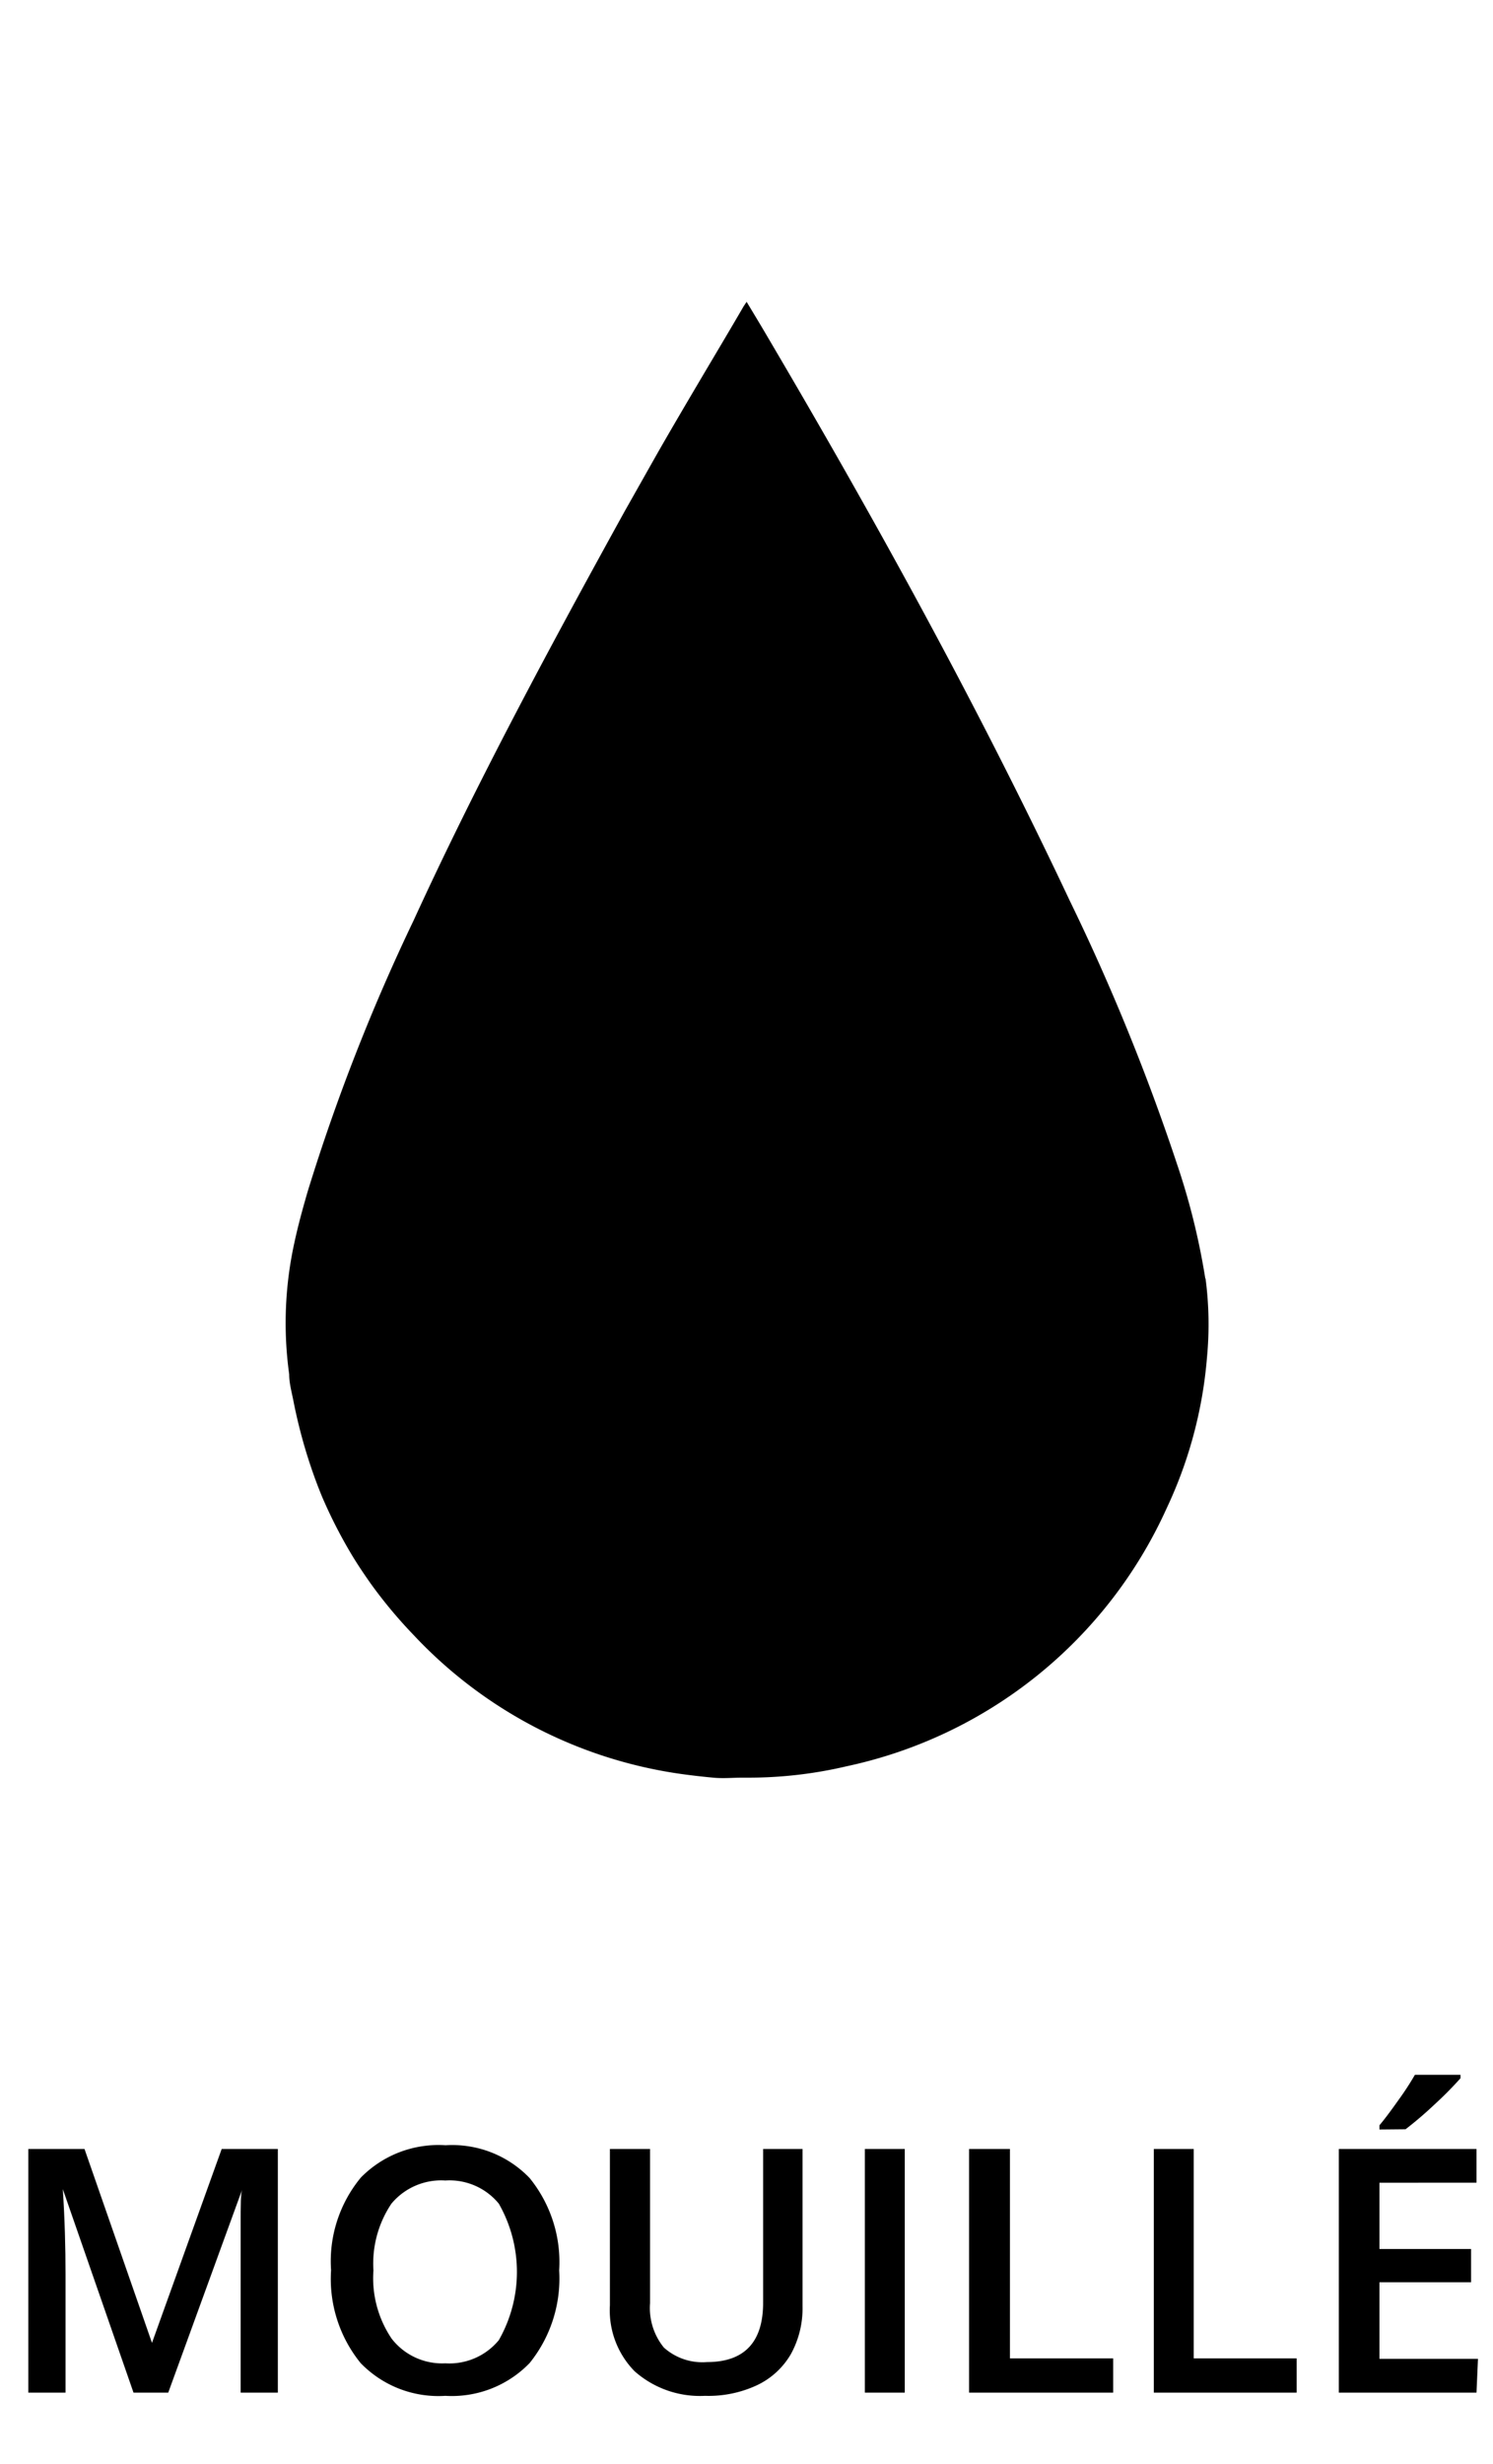
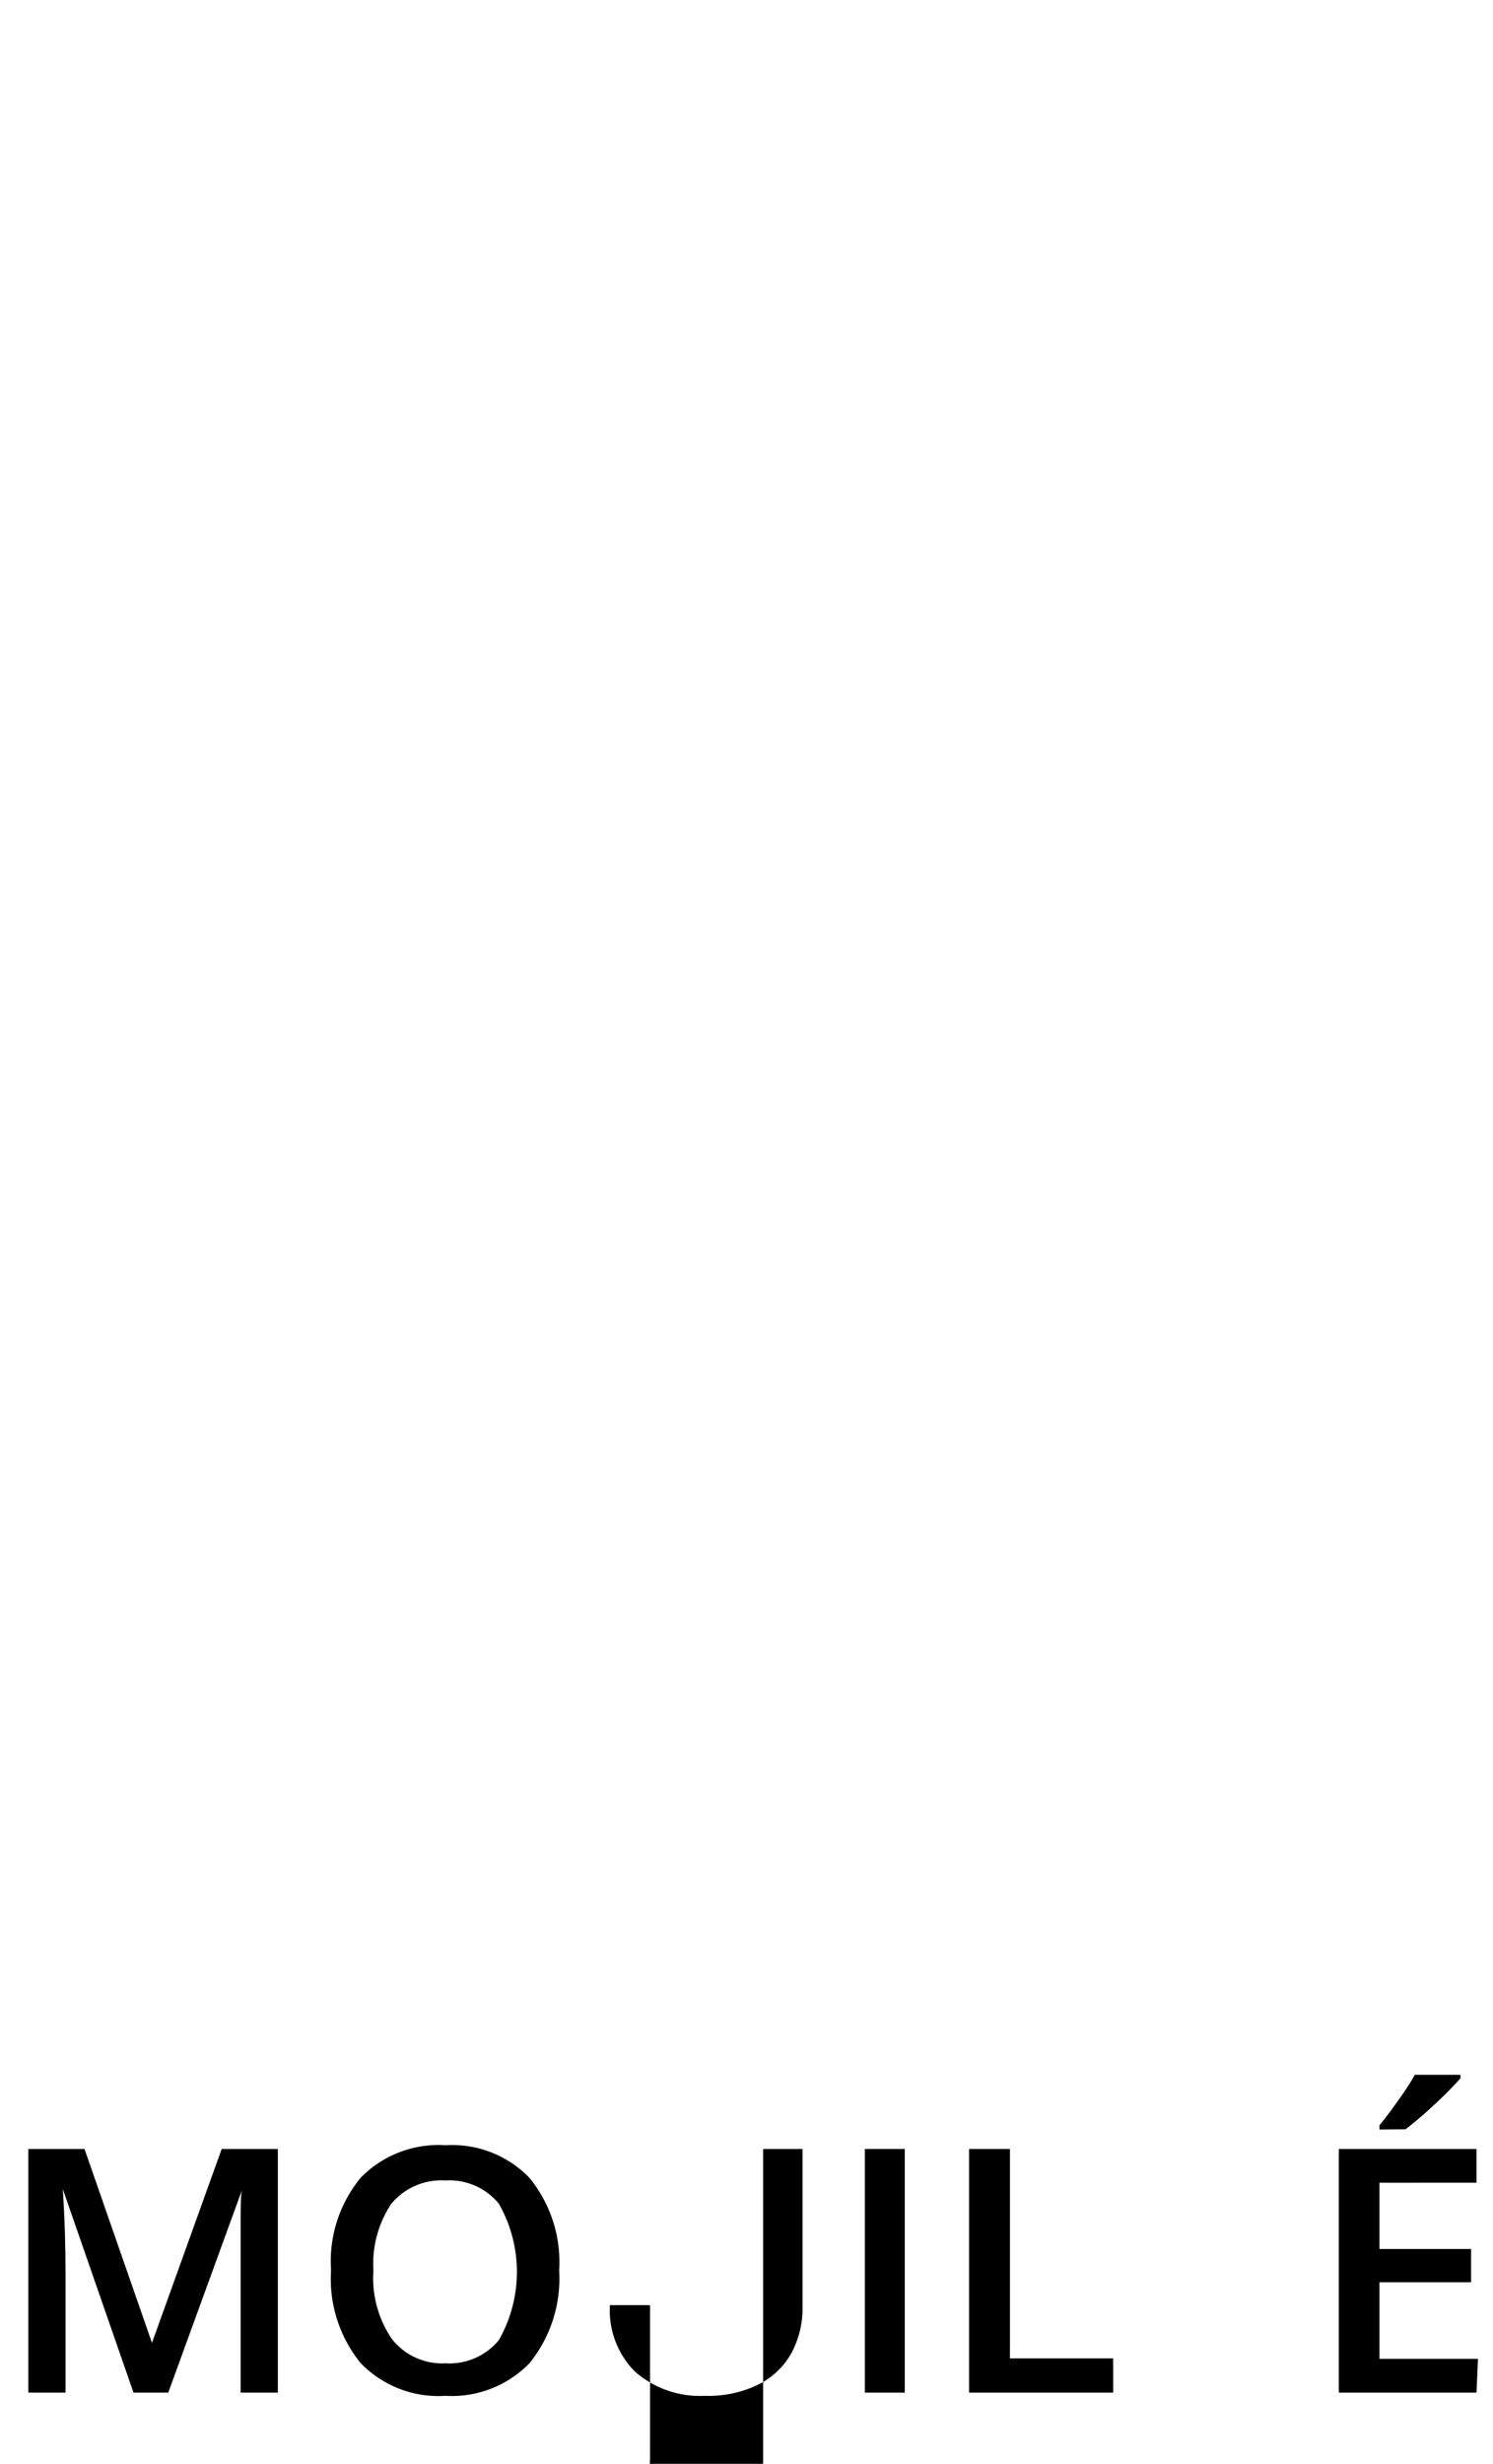
<svg xmlns="http://www.w3.org/2000/svg" id="Layer_1" data-name="Layer 1" viewBox="0 0 60.61 100">
  <defs>
    <style>.cls-1{fill:none;}.cls-2{fill:#fff;}.cls-3{clip-path:url(#clip-path);}</style>
    <clipPath id="clip-path">
      <rect class="cls-1" x="11.56" y="12.24" width="37.49" height="60" />
    </clipPath>
  </defs>
  <title>Icons_</title>
  <rect class="cls-2" width="60.62" height="100" />
  <path d="M5.42,97.11,2.55,88.85h0c.08,1.23.11,2.38.11,3.45v4.81H1.15V87.22H3.43l2.74,7.87h0L9,87.22h2.28v9.89H9.77V92.22c0-.49,0-1.13,0-1.92s0-1.27.06-1.43h0l-3,8.24Z" />
  <path d="M22.7,92.15a5.46,5.46,0,0,1-1.2,3.76,4.39,4.39,0,0,1-3.42,1.33,4.39,4.39,0,0,1-3.44-1.33,5.42,5.42,0,0,1-1.2-3.77,5.33,5.33,0,0,1,1.21-3.76,4.41,4.41,0,0,1,3.44-1.31A4.35,4.35,0,0,1,21.5,88.4,5.41,5.41,0,0,1,22.7,92.15Zm-7.54,0a4.38,4.38,0,0,0,.74,2.77,2.59,2.59,0,0,0,2.18,1,2.6,2.6,0,0,0,2.17-.94,5.59,5.59,0,0,0,0-5.54,2.59,2.59,0,0,0-2.17-.94,2.63,2.63,0,0,0-2.19.94A4.37,4.37,0,0,0,15.16,92.15Z" />
-   <path d="M32.58,87.22v6.4a3.85,3.85,0,0,1-.47,1.92,3.14,3.14,0,0,1-1.36,1.26,4.65,4.65,0,0,1-2.13.44,4,4,0,0,1-2.86-1,3.53,3.53,0,0,1-1-2.68V87.22h1.63v6.26a2.54,2.54,0,0,0,.56,1.8,2.34,2.34,0,0,0,1.75.59c1.52,0,2.28-.81,2.28-2.41V87.22Z" />
+   <path d="M32.58,87.22v6.4a3.85,3.85,0,0,1-.47,1.92,3.14,3.14,0,0,1-1.36,1.26,4.65,4.65,0,0,1-2.13.44,4,4,0,0,1-2.86-1,3.53,3.53,0,0,1-1-2.68h1.63v6.26a2.54,2.54,0,0,0,.56,1.8,2.34,2.34,0,0,0,1.75.59c1.52,0,2.28-.81,2.28-2.41V87.22Z" />
  <path d="M35.11,97.11V87.22h1.62v9.89Z" />
  <path d="M39.34,97.11V87.22H41v8.5h4.19v1.39Z" />
-   <path d="M46.84,97.11V87.22h1.62v8.5h4.18v1.39Z" />
  <path d="M59.94,97.11H54.35V87.22h5.59v1.37H56v2.69h3.72v1.35H56v3.11h4ZM56,86.43v-.17c.26-.31.52-.67.79-1.05a11.55,11.55,0,0,0,.65-1h1.85v.14a14.62,14.62,0,0,1-1.06,1.07,15,15,0,0,1-1.17,1Z" />
  <g class="cls-3">
-     <path d="M48.93,51.89a28.32,28.32,0,0,0-1.16-4.68,87.4,87.4,0,0,0-4.35-10.67c-3.69-7.83-7.86-15.4-12.25-22.85-.28-.48-.56-.94-.86-1.44h0s0,0,0,0l-.12.18c-.58,1-1.18,2-1.77,3s-1.18,2-1.75,3l-1.31,2.32c-3,5.44-6,11-8.57,16.61a80,80,0,0,0-4.3,11c-.2.69-.39,1.38-.54,2.08a15.19,15.19,0,0,0-.21,5.34c0,.36.1.71.17,1.07a21,21,0,0,0,.7,2.65c.14.42.3.85.47,1.26a19.78,19.78,0,0,0,1.22,2.38c.23.38.48.75.74,1.12a19.1,19.1,0,0,0,1.75,2.1A18.39,18.39,0,0,0,27.65,72h0c.43.06.87.11,1.3.15s.78,0,1.17,0h.24a17.37,17.37,0,0,0,4-.46,18.5,18.5,0,0,0,13-10.47A17.72,17.72,0,0,0,49,55.08a14.19,14.19,0,0,0-.06-3.19" />
-   </g>
+     </g>
</svg>